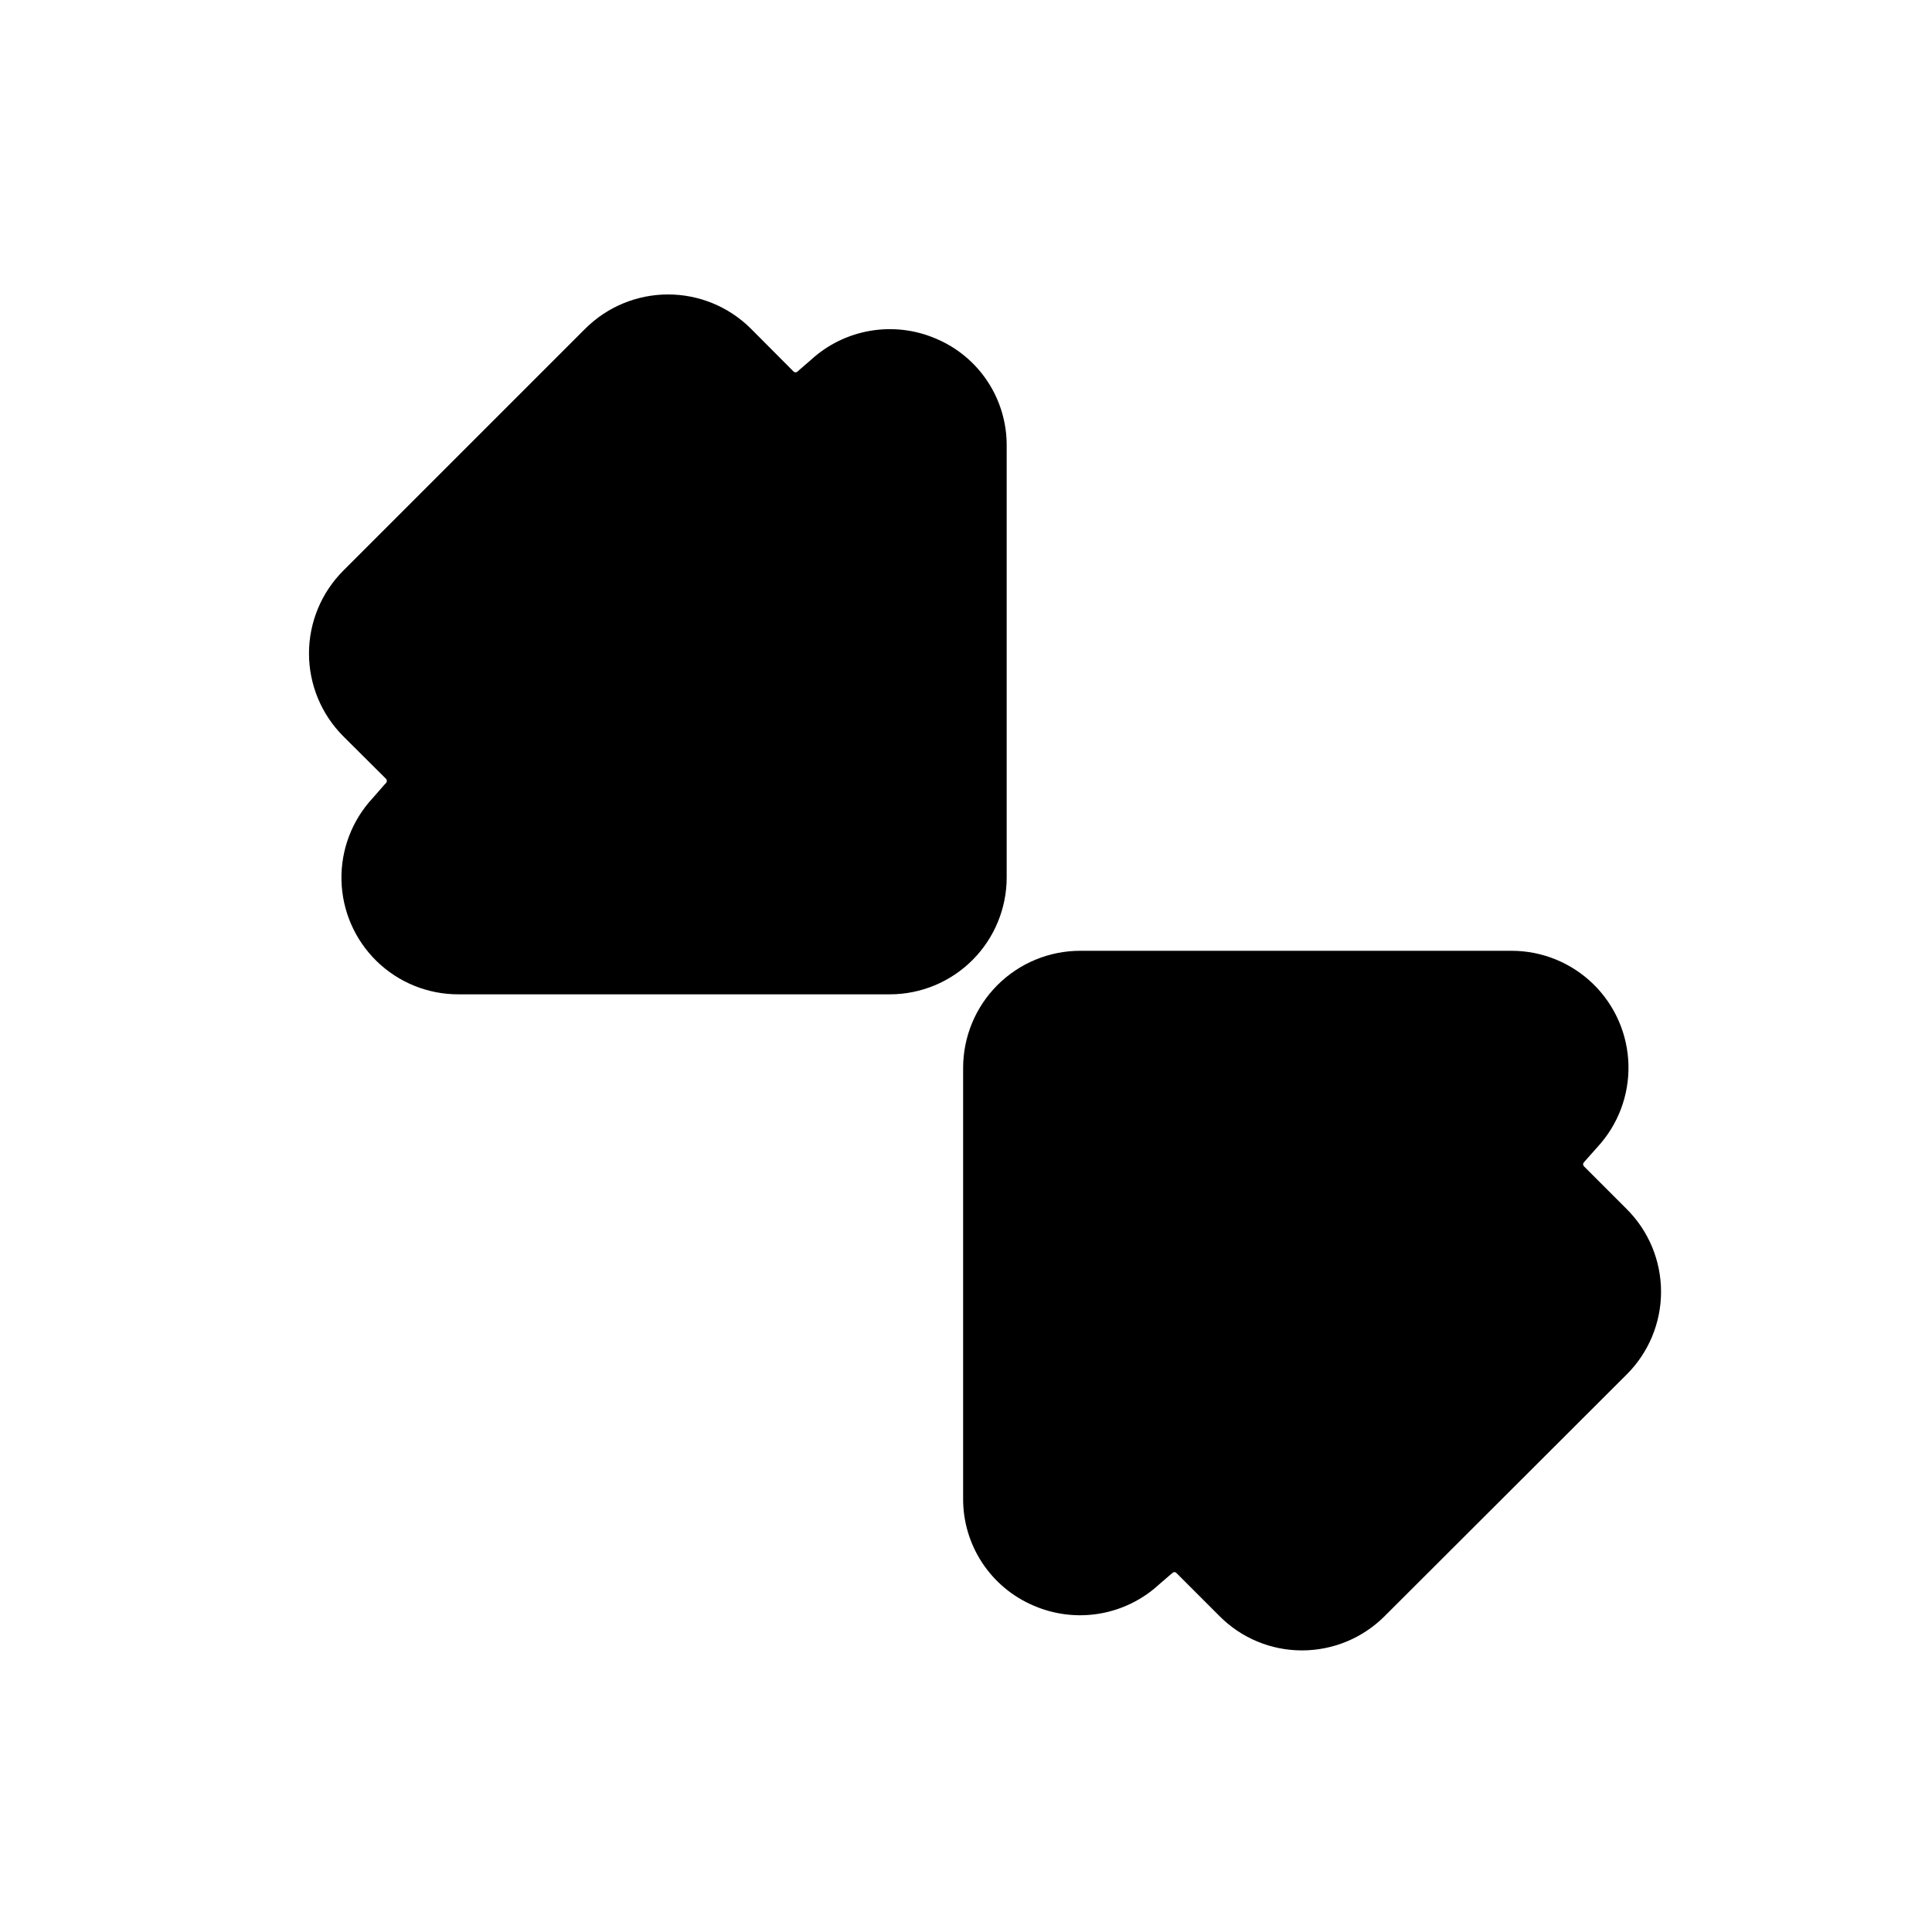
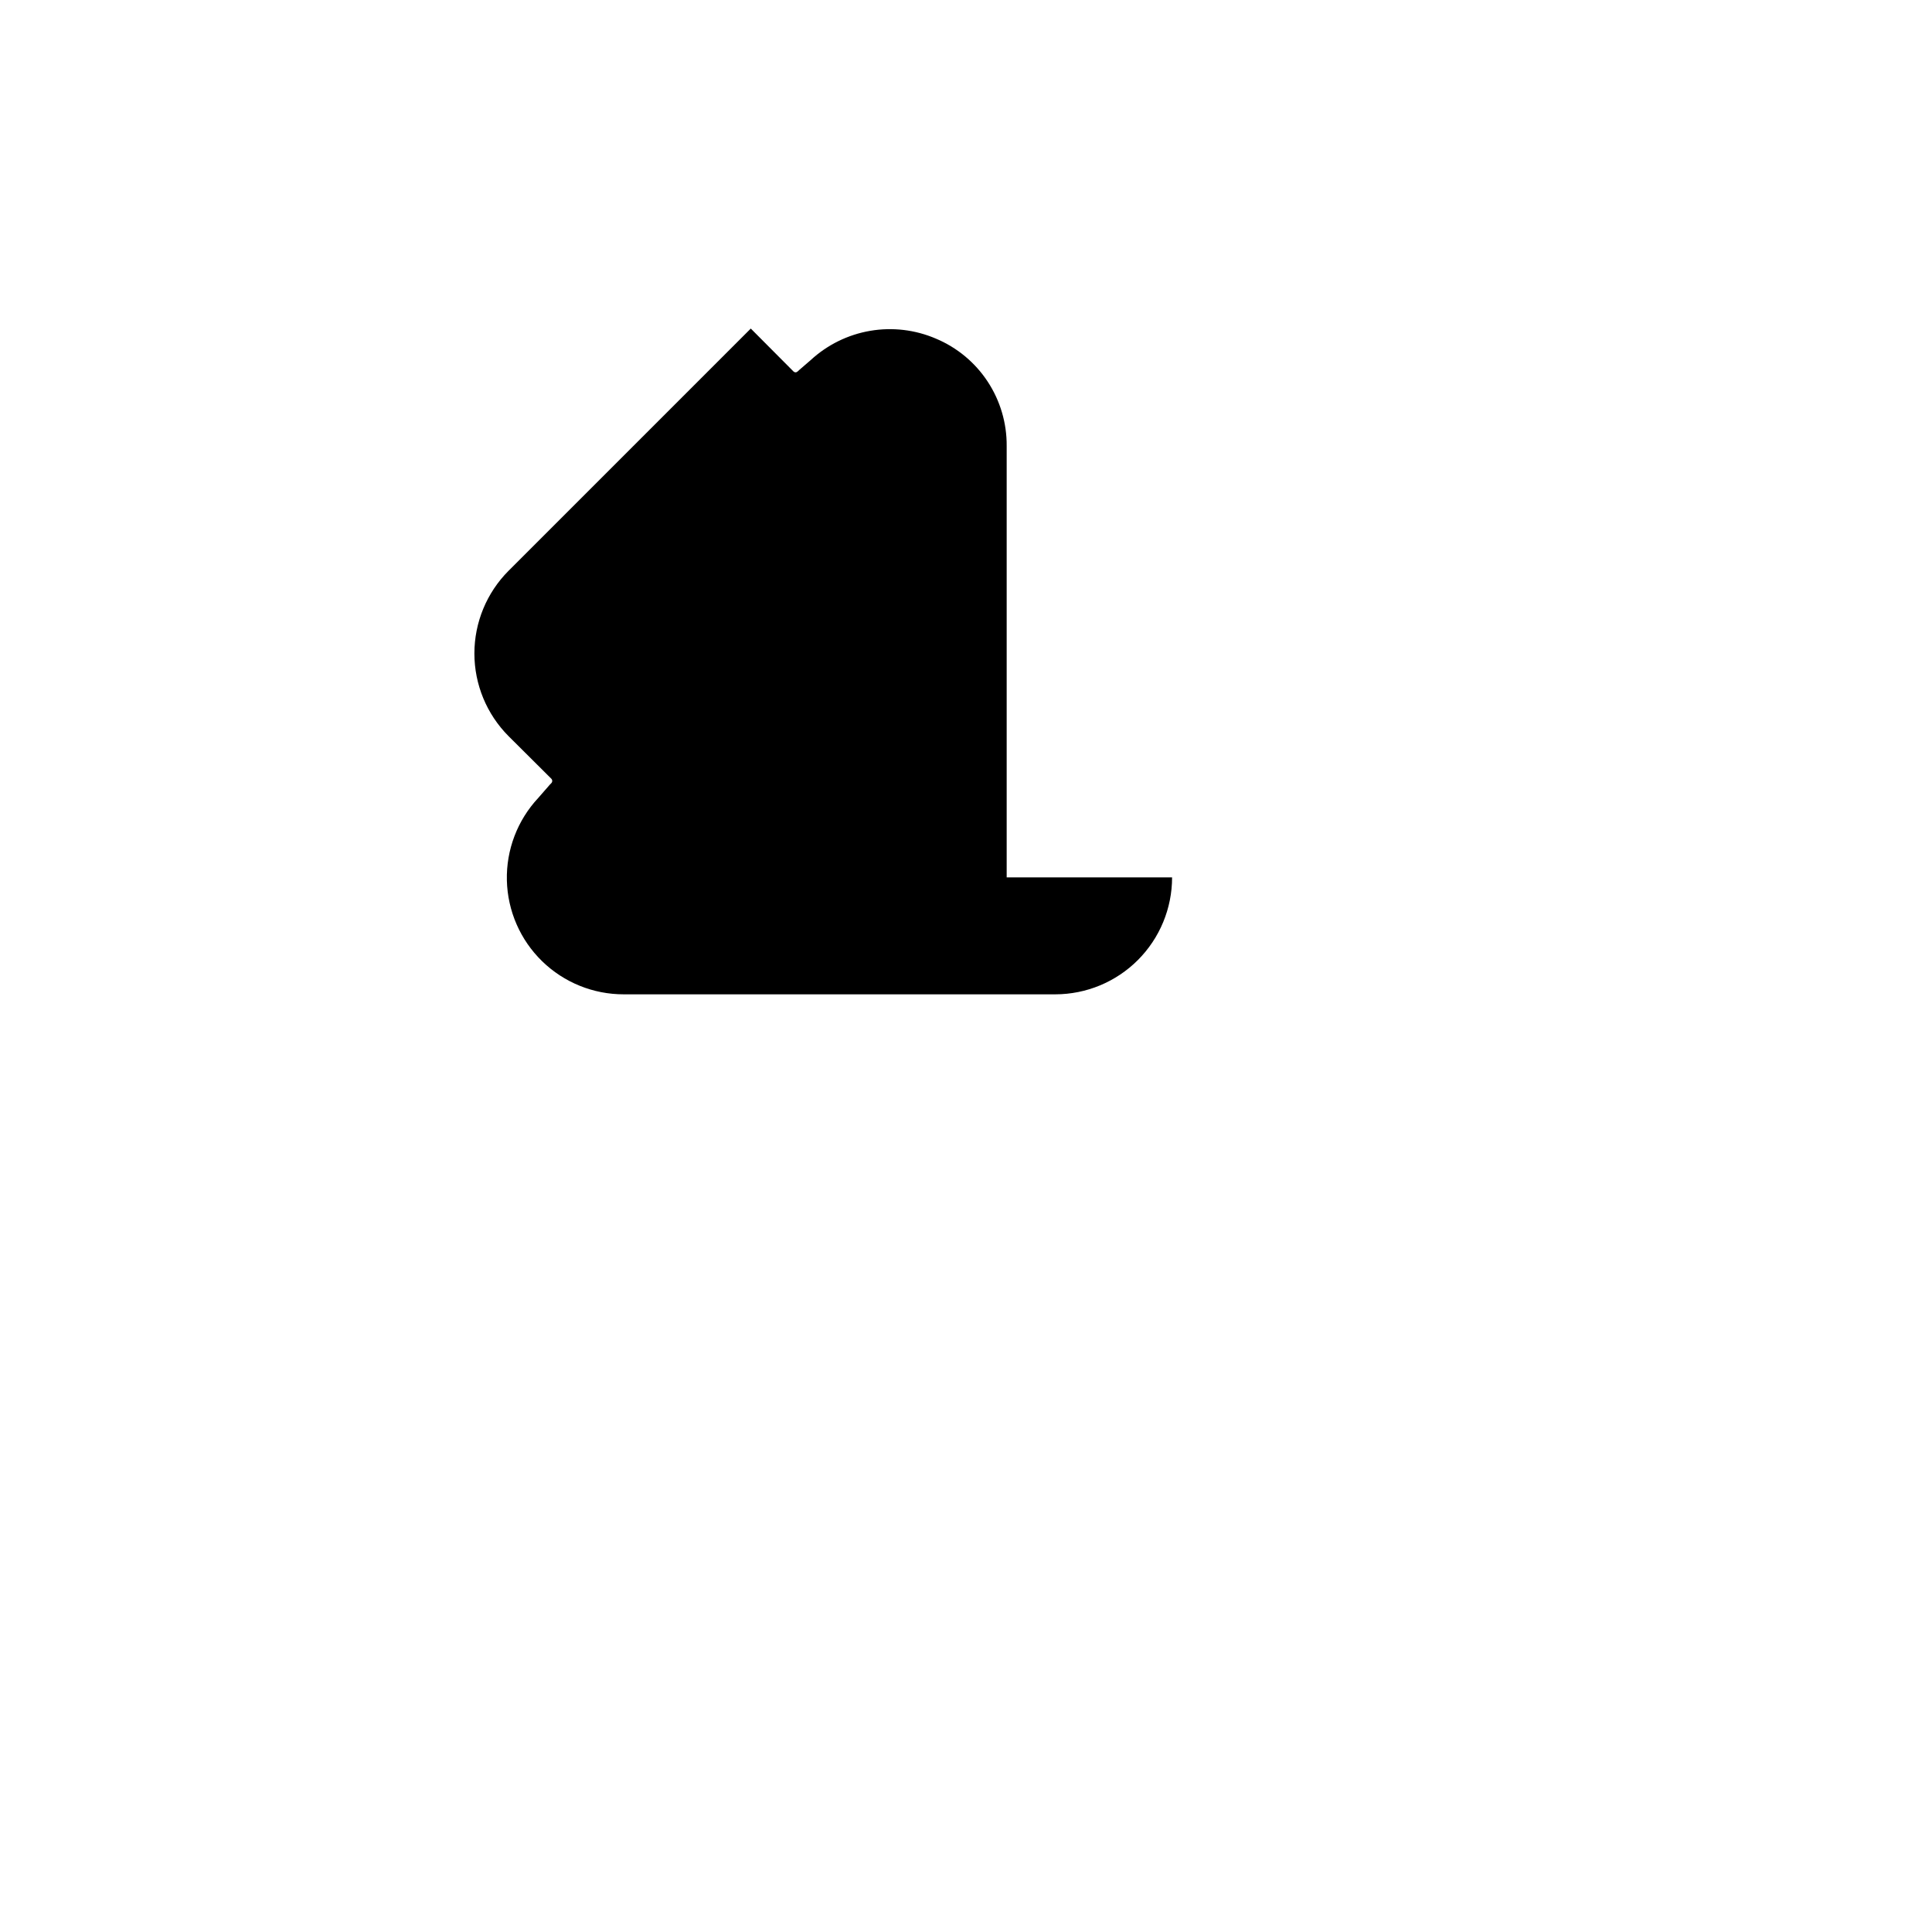
<svg xmlns="http://www.w3.org/2000/svg" fill="#000000" width="800px" height="800px" version="1.1" viewBox="144 144 512 512">
  <g>
-     <path d="m410.78 376.52v-114.31c0.051-6.07-1.703-12.016-5.039-17.086-3.336-5.07-8.109-9.031-13.703-11.379-5.492-2.363-11.551-3.082-17.445-2.07-5.891 1.012-11.363 3.707-15.758 7.762l-2.922 2.519-0.555 0.504c-0.293 0.289-0.762 0.289-1.055 0l-11.336-11.387c-5.824-5.789-13.703-9.039-21.918-9.039-8.211 0-16.09 3.25-21.914 9.039l-64.188 64.188c-5.801 5.816-9.059 13.699-9.059 21.914 0 8.219 3.258 16.098 9.059 21.918l11.387 11.336v-0.004c0.246 0.312 0.246 0.75 0 1.059l-0.402 0.402-3.125 3.578c-5.519 5.914-8.504 13.754-8.312 21.84 0.191 8.086 3.539 15.773 9.332 21.422 5.793 5.644 13.566 8.797 21.652 8.781h114.37c8.207-0.012 16.074-3.281 21.875-9.09 5.801-5.812 9.059-13.684 9.059-21.895z" />
-     <path d="m575.12 464.44-11.383-11.387c-0.258-0.289-0.258-0.723 0-1.008l0.352-0.402 3.176-3.578h-0.004c5.512-5.922 8.488-13.762 8.297-21.848-0.191-8.086-3.539-15.777-9.324-21.43-5.789-5.648-13.555-8.816-21.641-8.816h-114.37c-8.215 0.012-16.086 3.281-21.895 9.09-5.809 5.809-9.074 13.68-9.09 21.895v114.11c-0.047 6.066 1.711 12.012 5.047 17.078 3.336 5.066 8.105 9.031 13.695 11.387 5.5 2.371 11.566 3.094 17.469 2.086 5.902-1.012 11.387-3.715 15.781-7.781l2.922-2.519 0.555-0.453c0.137-0.148 0.328-0.238 0.531-0.238 0.203 0 0.395 0.09 0.527 0.238l11.336 11.336c5.781 5.871 13.676 9.176 21.918 9.172 8.168 0.008 16.012-3.215 21.812-8.969l64.285-64.184c5.812-5.805 9.078-13.68 9.078-21.891 0-8.215-3.266-16.09-9.078-21.891z" />
+     <path d="m410.78 376.52v-114.31c0.051-6.07-1.703-12.016-5.039-17.086-3.336-5.07-8.109-9.031-13.703-11.379-5.492-2.363-11.551-3.082-17.445-2.07-5.891 1.012-11.363 3.707-15.758 7.762l-2.922 2.519-0.555 0.504c-0.293 0.289-0.762 0.289-1.055 0l-11.336-11.387l-64.188 64.188c-5.801 5.816-9.059 13.699-9.059 21.914 0 8.219 3.258 16.098 9.059 21.918l11.387 11.336v-0.004c0.246 0.312 0.246 0.75 0 1.059l-0.402 0.402-3.125 3.578c-5.519 5.914-8.504 13.754-8.312 21.84 0.191 8.086 3.539 15.773 9.332 21.422 5.793 5.644 13.566 8.797 21.652 8.781h114.37c8.207-0.012 16.074-3.281 21.875-9.09 5.801-5.812 9.059-13.684 9.059-21.895z" />
  </g>
</svg>